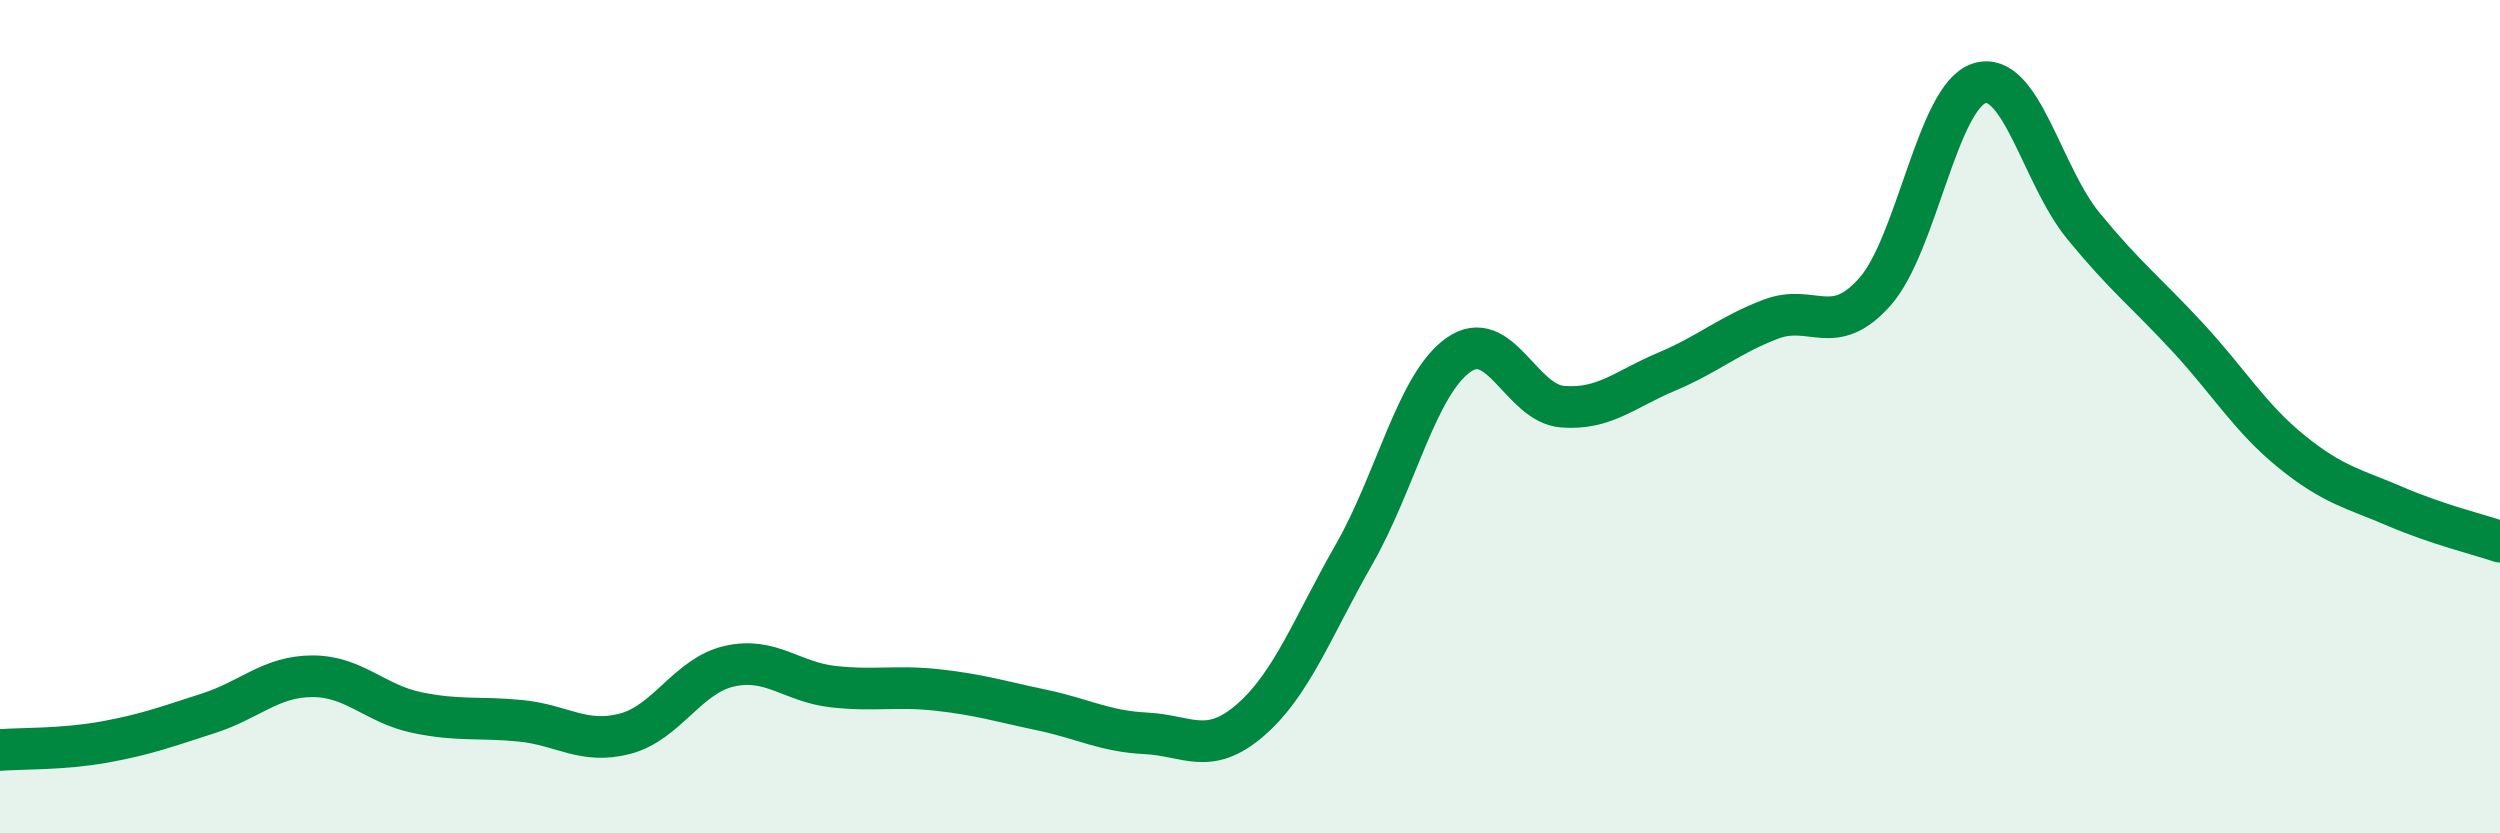
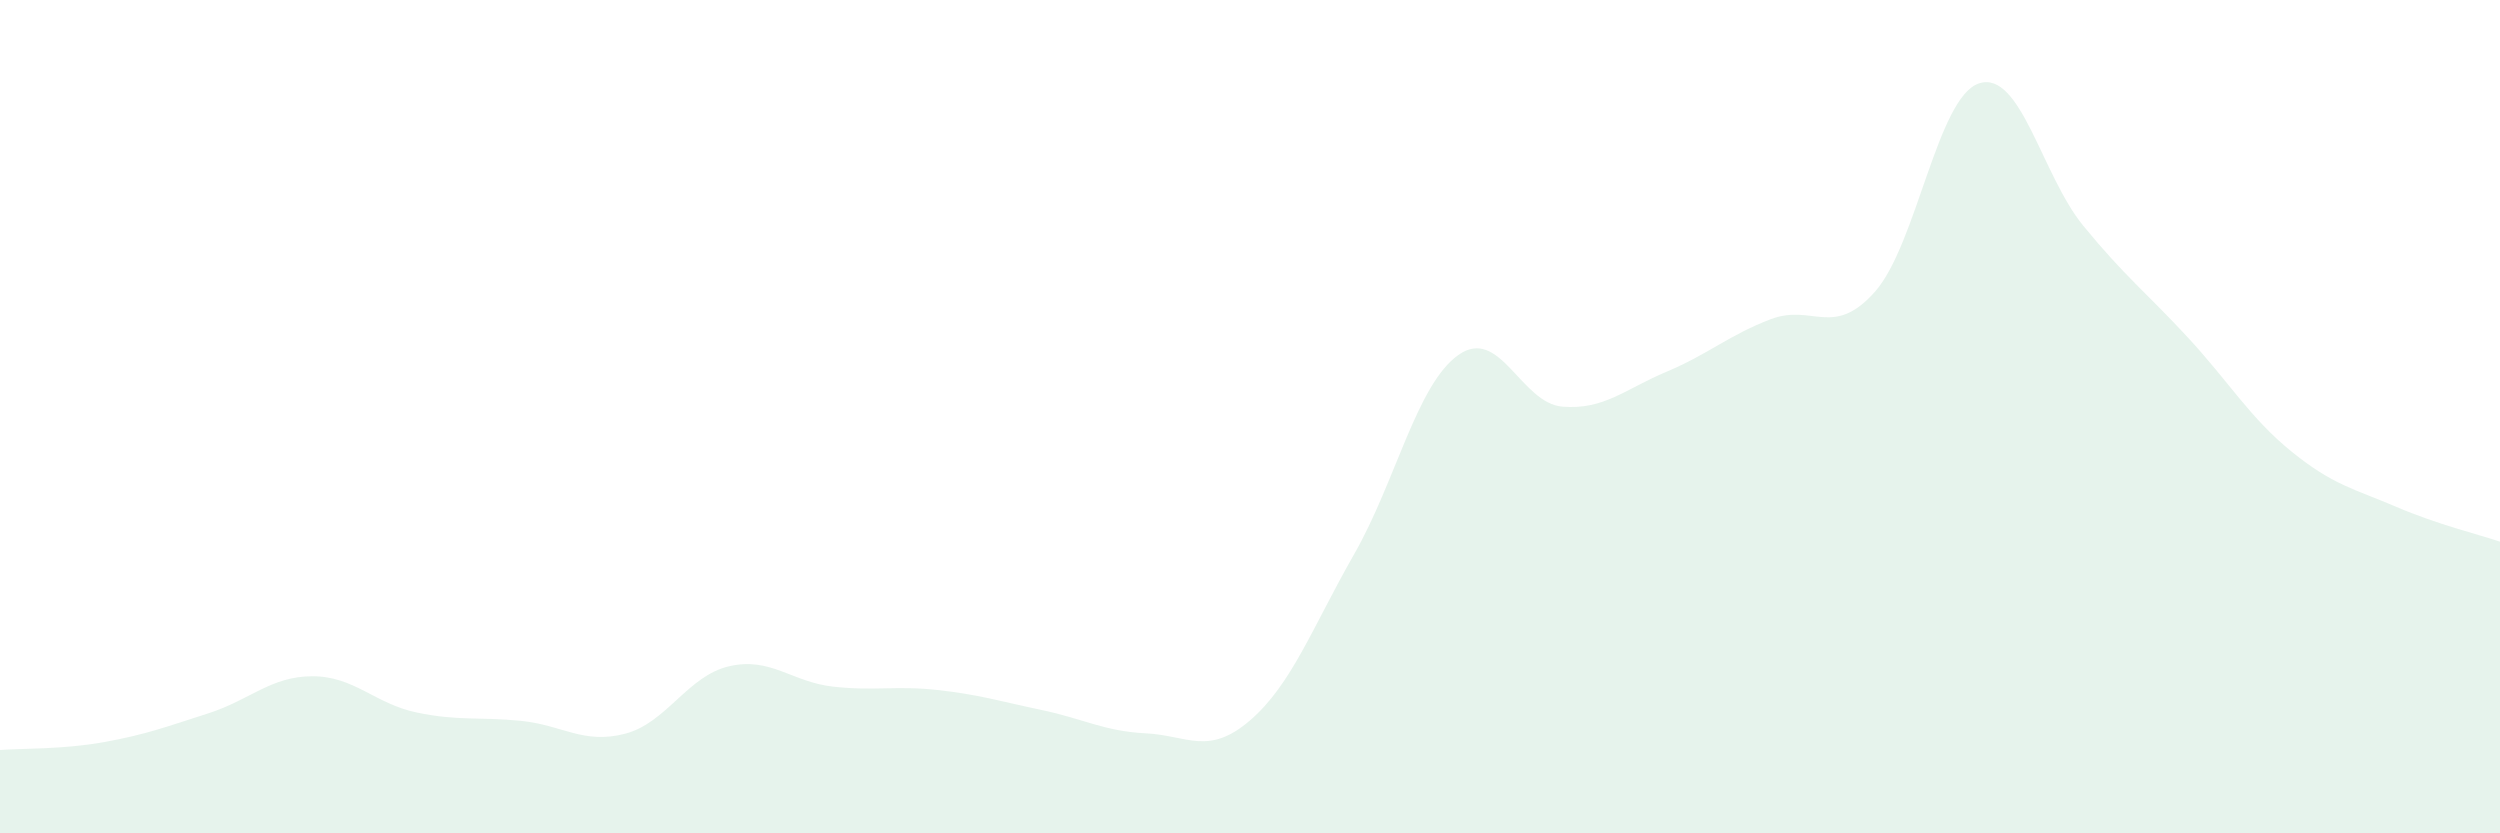
<svg xmlns="http://www.w3.org/2000/svg" width="60" height="20" viewBox="0 0 60 20">
  <path d="M 0,18 C 0.5,17.96 1.5,17.99 2.5,17.81 C 3.5,17.63 4,17.44 5,17.12 C 6,16.8 6.5,16.23 7.5,16.23 C 8.5,16.23 9,16.89 10,17.1 C 11,17.31 11.5,17.2 12.5,17.3 C 13.5,17.4 14,17.87 15,17.61 C 16,17.35 16.5,16.22 17.5,15.99 C 18.5,15.76 19,16.37 20,16.48 C 21,16.59 21.5,16.45 22.5,16.56 C 23.5,16.67 24,16.83 25,17.04 C 26,17.25 26.5,17.55 27.5,17.6 C 28.5,17.65 29,18.15 30,17.29 C 31,16.43 31.5,15.05 32.5,13.3 C 33.5,11.55 34,9.23 35,8.52 C 36,7.81 36.5,9.68 37.5,9.76 C 38.5,9.84 39,9.34 40,8.92 C 41,8.5 41.5,8.04 42.5,7.66 C 43.5,7.28 44,8.13 45,7 C 46,5.87 46.5,2.32 47.5,2 C 48.5,1.68 49,4.2 50,5.42 C 51,6.64 51.5,7.01 52.5,8.09 C 53.5,9.17 54,10.03 55,10.84 C 56,11.65 56.5,11.73 57.5,12.16 C 58.5,12.59 59.5,12.83 60,13L60 20L0 20Z" fill="#008740" opacity="0.1" stroke-linecap="round" stroke-linejoin="round" />
-   <path d="M 0,18 C 0.5,17.96 1.5,17.99 2.5,17.81 C 3.5,17.63 4,17.44 5,17.12 C 6,16.8 6.5,16.23 7.5,16.23 C 8.5,16.23 9,16.89 10,17.1 C 11,17.31 11.5,17.2 12.5,17.3 C 13.5,17.4 14,17.87 15,17.61 C 16,17.35 16.5,16.22 17.5,15.99 C 18.5,15.76 19,16.37 20,16.48 C 21,16.59 21.5,16.45 22.5,16.56 C 23.5,16.67 24,16.83 25,17.04 C 26,17.25 26.5,17.55 27.5,17.6 C 28.5,17.65 29,18.15 30,17.29 C 31,16.43 31.5,15.05 32.5,13.3 C 33.5,11.55 34,9.23 35,8.52 C 36,7.81 36.5,9.68 37.5,9.76 C 38.5,9.84 39,9.34 40,8.92 C 41,8.5 41.5,8.04 42.5,7.66 C 43.5,7.28 44,8.13 45,7 C 46,5.87 46.5,2.32 47.5,2 C 48.5,1.68 49,4.2 50,5.42 C 51,6.64 51.5,7.01 52.5,8.09 C 53.5,9.17 54,10.03 55,10.84 C 56,11.65 56.5,11.73 57.5,12.16 C 58.5,12.59 59.5,12.83 60,13" stroke="#008740" stroke-width="1" fill="none" stroke-linecap="round" stroke-linejoin="round" />
</svg>